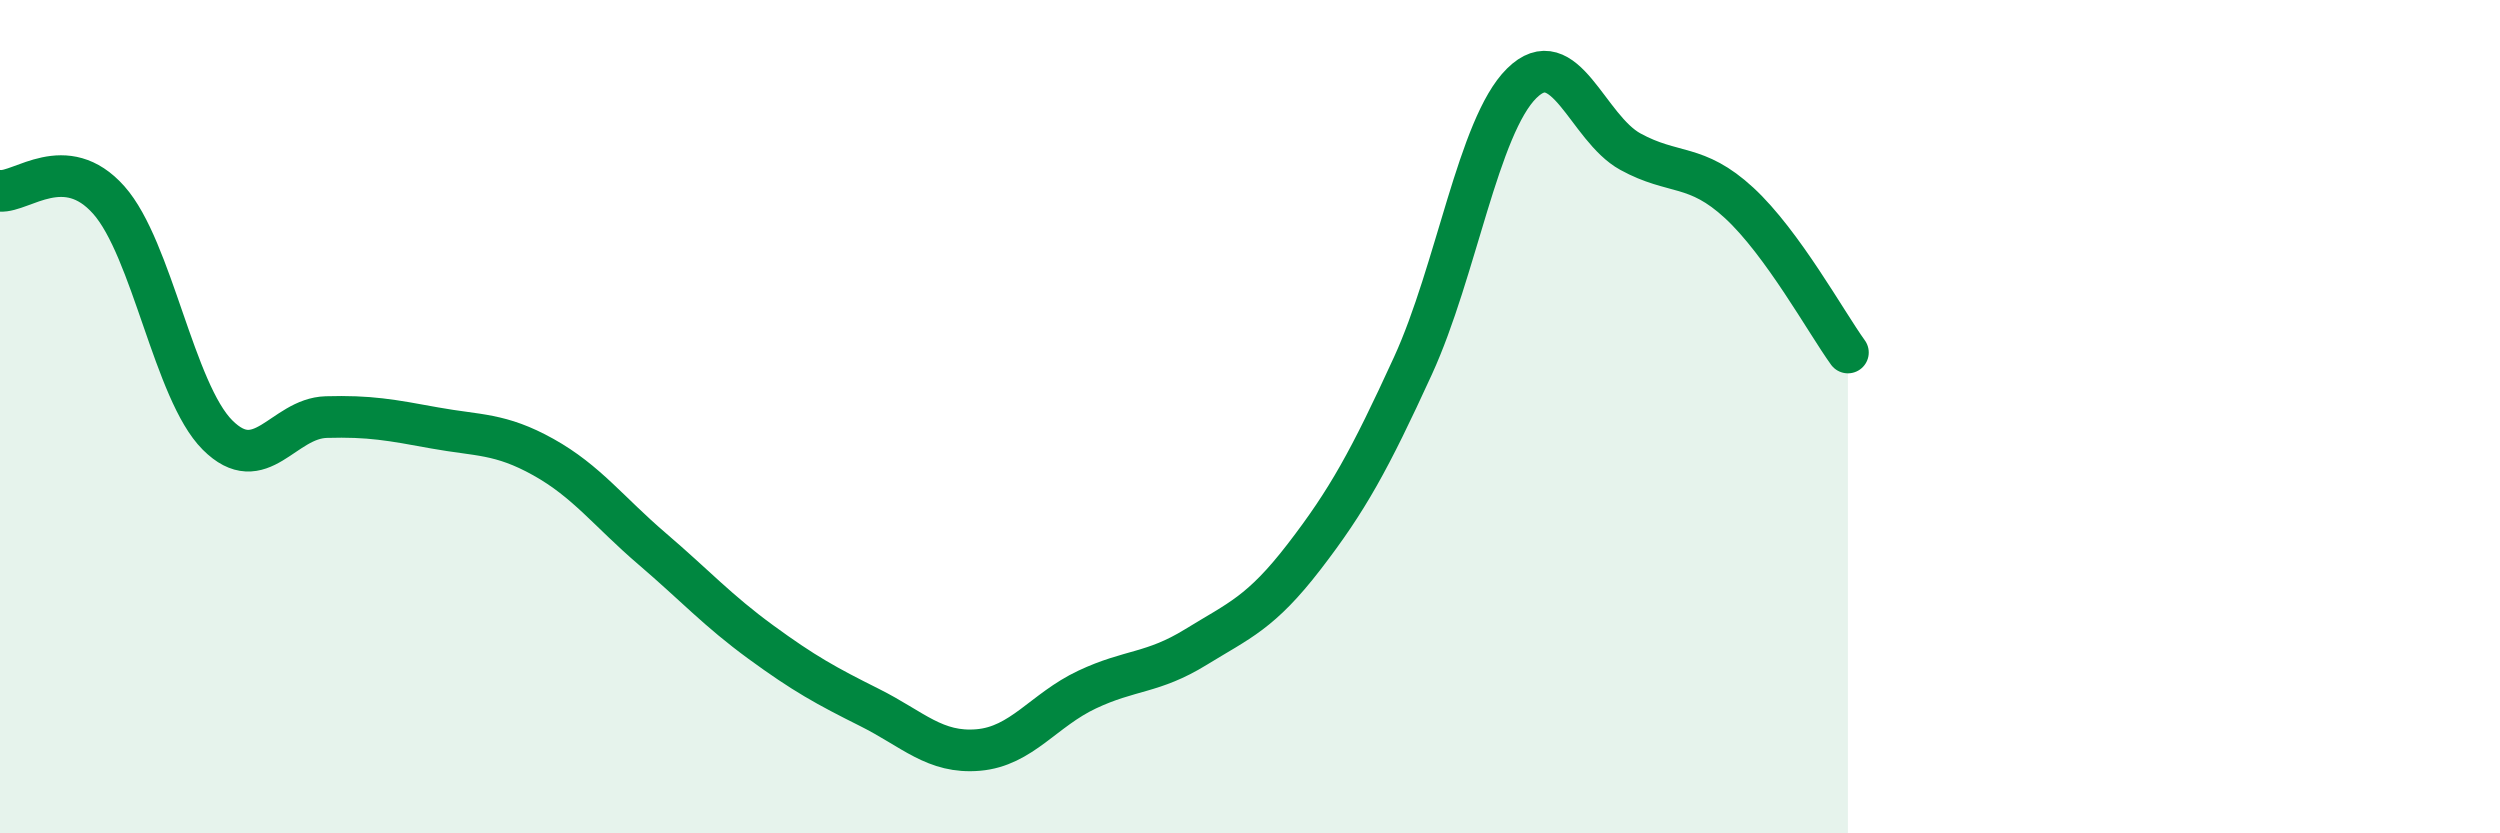
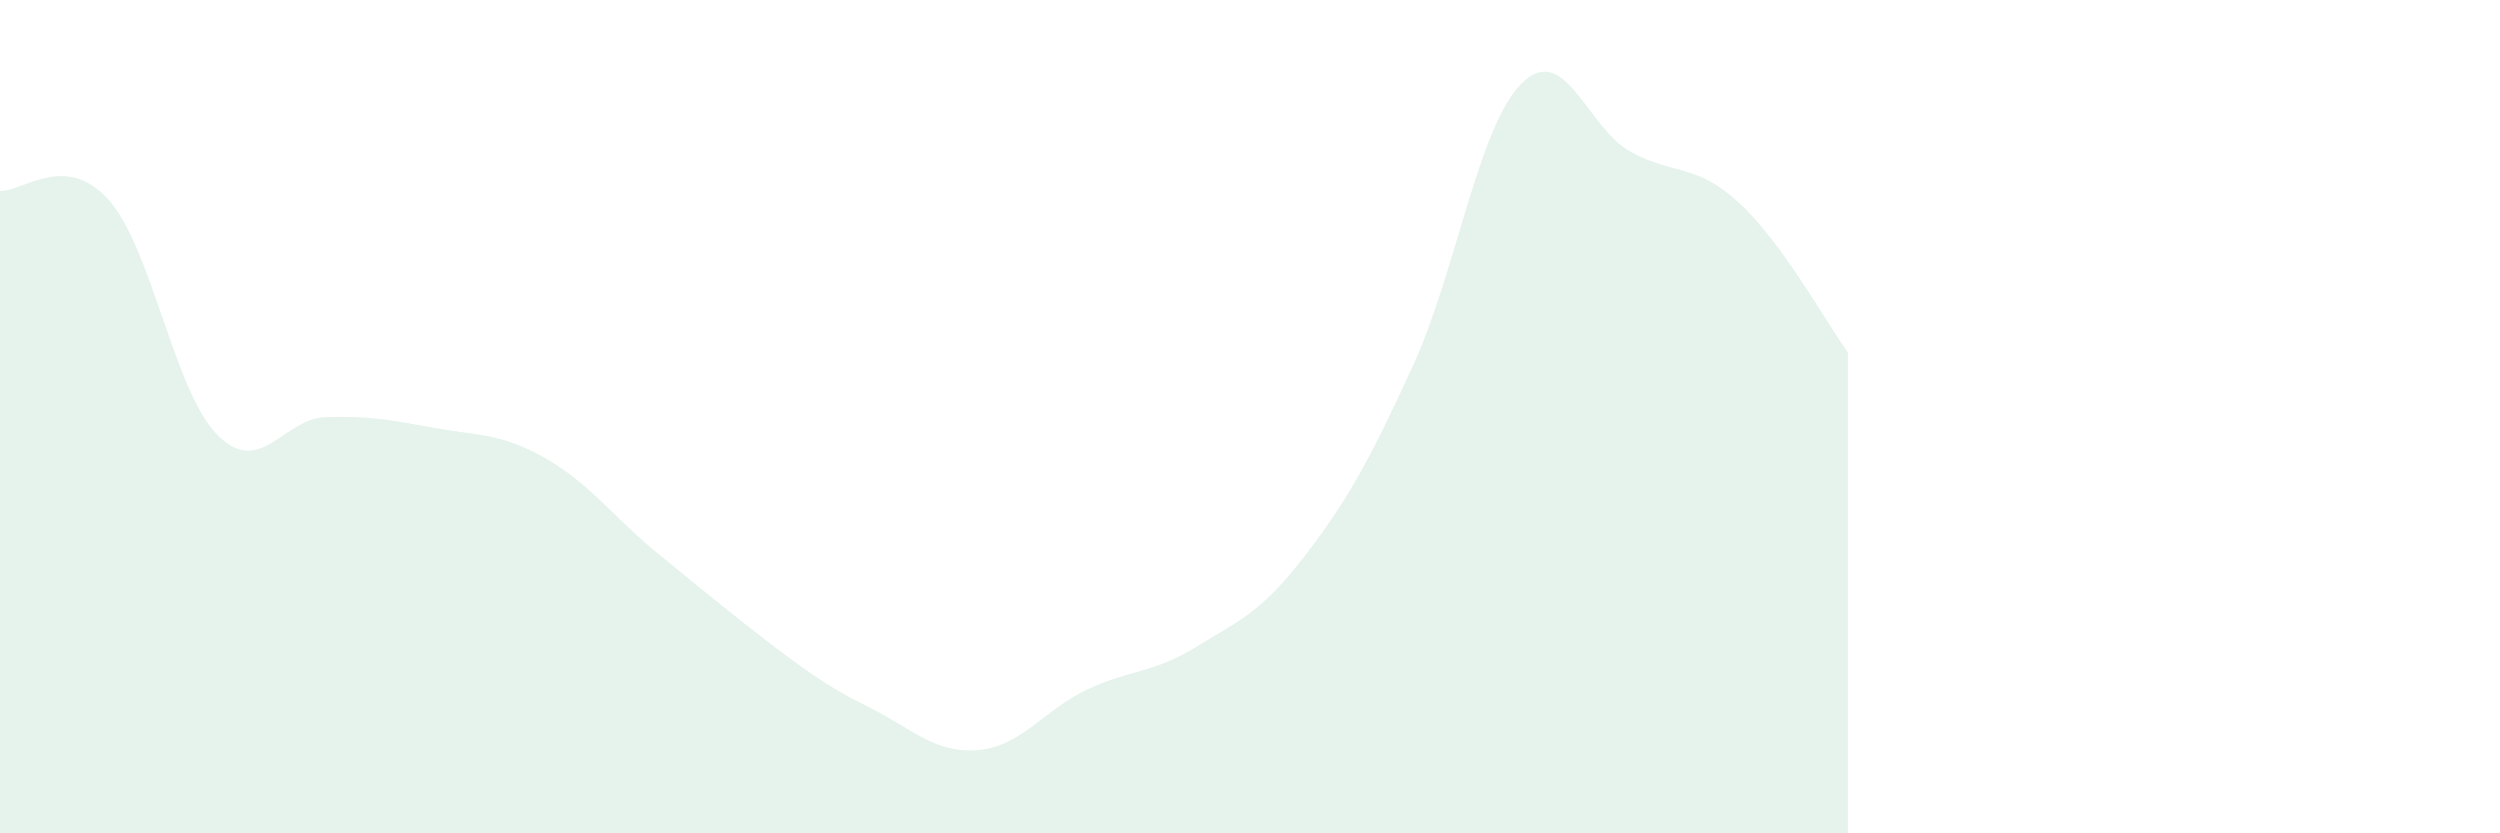
<svg xmlns="http://www.w3.org/2000/svg" width="60" height="20" viewBox="0 0 60 20">
-   <path d="M 0,4.58 C 0.52,4.62 1.57,3.63 2.61,4.8 C 3.65,5.97 4.18,9.4 5.22,10.44 C 6.26,11.48 6.79,10.04 7.83,10.01 C 8.87,9.98 9.39,10.08 10.43,10.27 C 11.47,10.46 12,10.39 13.04,10.97 C 14.08,11.55 14.61,12.28 15.65,13.17 C 16.69,14.06 17.22,14.65 18.26,15.41 C 19.3,16.17 19.83,16.46 20.87,16.98 C 21.91,17.5 22.44,18.09 23.48,18 C 24.52,17.91 25.05,17.04 26.09,16.55 C 27.13,16.06 27.66,16.17 28.7,15.53 C 29.74,14.89 30.26,14.71 31.3,13.36 C 32.34,12.01 32.87,11.05 33.91,8.78 C 34.95,6.51 35.48,3.03 36.52,2 C 37.56,0.97 38.09,3.07 39.13,3.64 C 40.17,4.21 40.7,3.91 41.74,4.87 C 42.78,5.83 43.83,7.74 44.35,8.46L44.35 20L0 20Z" fill="#008740" opacity="0.1" stroke-linecap="round" stroke-linejoin="round" />
-   <path d="M 0,4.58 C 0.52,4.62 1.57,3.63 2.61,4.8 C 3.65,5.97 4.18,9.4 5.22,10.44 C 6.26,11.48 6.79,10.04 7.83,10.01 C 8.87,9.98 9.39,10.08 10.43,10.27 C 11.47,10.46 12,10.39 13.04,10.97 C 14.08,11.55 14.61,12.28 15.65,13.17 C 16.69,14.06 17.22,14.65 18.26,15.41 C 19.3,16.17 19.83,16.46 20.87,16.98 C 21.91,17.5 22.44,18.09 23.48,18 C 24.52,17.91 25.05,17.04 26.09,16.55 C 27.13,16.06 27.66,16.17 28.7,15.53 C 29.74,14.89 30.26,14.71 31.3,13.36 C 32.34,12.01 32.87,11.05 33.91,8.78 C 34.95,6.51 35.48,3.03 36.52,2 C 37.56,0.97 38.09,3.07 39.13,3.64 C 40.17,4.21 40.7,3.91 41.74,4.87 C 42.78,5.83 43.83,7.74 44.35,8.46" stroke="#008740" stroke-width="1" fill="none" stroke-linecap="round" stroke-linejoin="round" />
+   <path d="M 0,4.58 C 0.52,4.62 1.57,3.63 2.61,4.8 C 3.65,5.97 4.18,9.4 5.22,10.44 C 6.26,11.48 6.79,10.04 7.83,10.01 C 8.87,9.98 9.39,10.08 10.43,10.27 C 11.47,10.46 12,10.39 13.04,10.97 C 14.08,11.55 14.61,12.28 15.65,13.17 C 19.3,16.17 19.83,16.46 20.87,16.98 C 21.91,17.5 22.44,18.09 23.48,18 C 24.52,17.91 25.05,17.04 26.09,16.55 C 27.13,16.06 27.66,16.17 28.7,15.53 C 29.74,14.89 30.26,14.71 31.3,13.36 C 32.34,12.01 32.87,11.05 33.91,8.78 C 34.95,6.51 35.48,3.03 36.52,2 C 37.56,0.97 38.09,3.07 39.13,3.64 C 40.17,4.21 40.7,3.91 41.74,4.87 C 42.78,5.83 43.83,7.74 44.35,8.46L44.35 20L0 20Z" fill="#008740" opacity="0.1" stroke-linecap="round" stroke-linejoin="round" />
</svg>